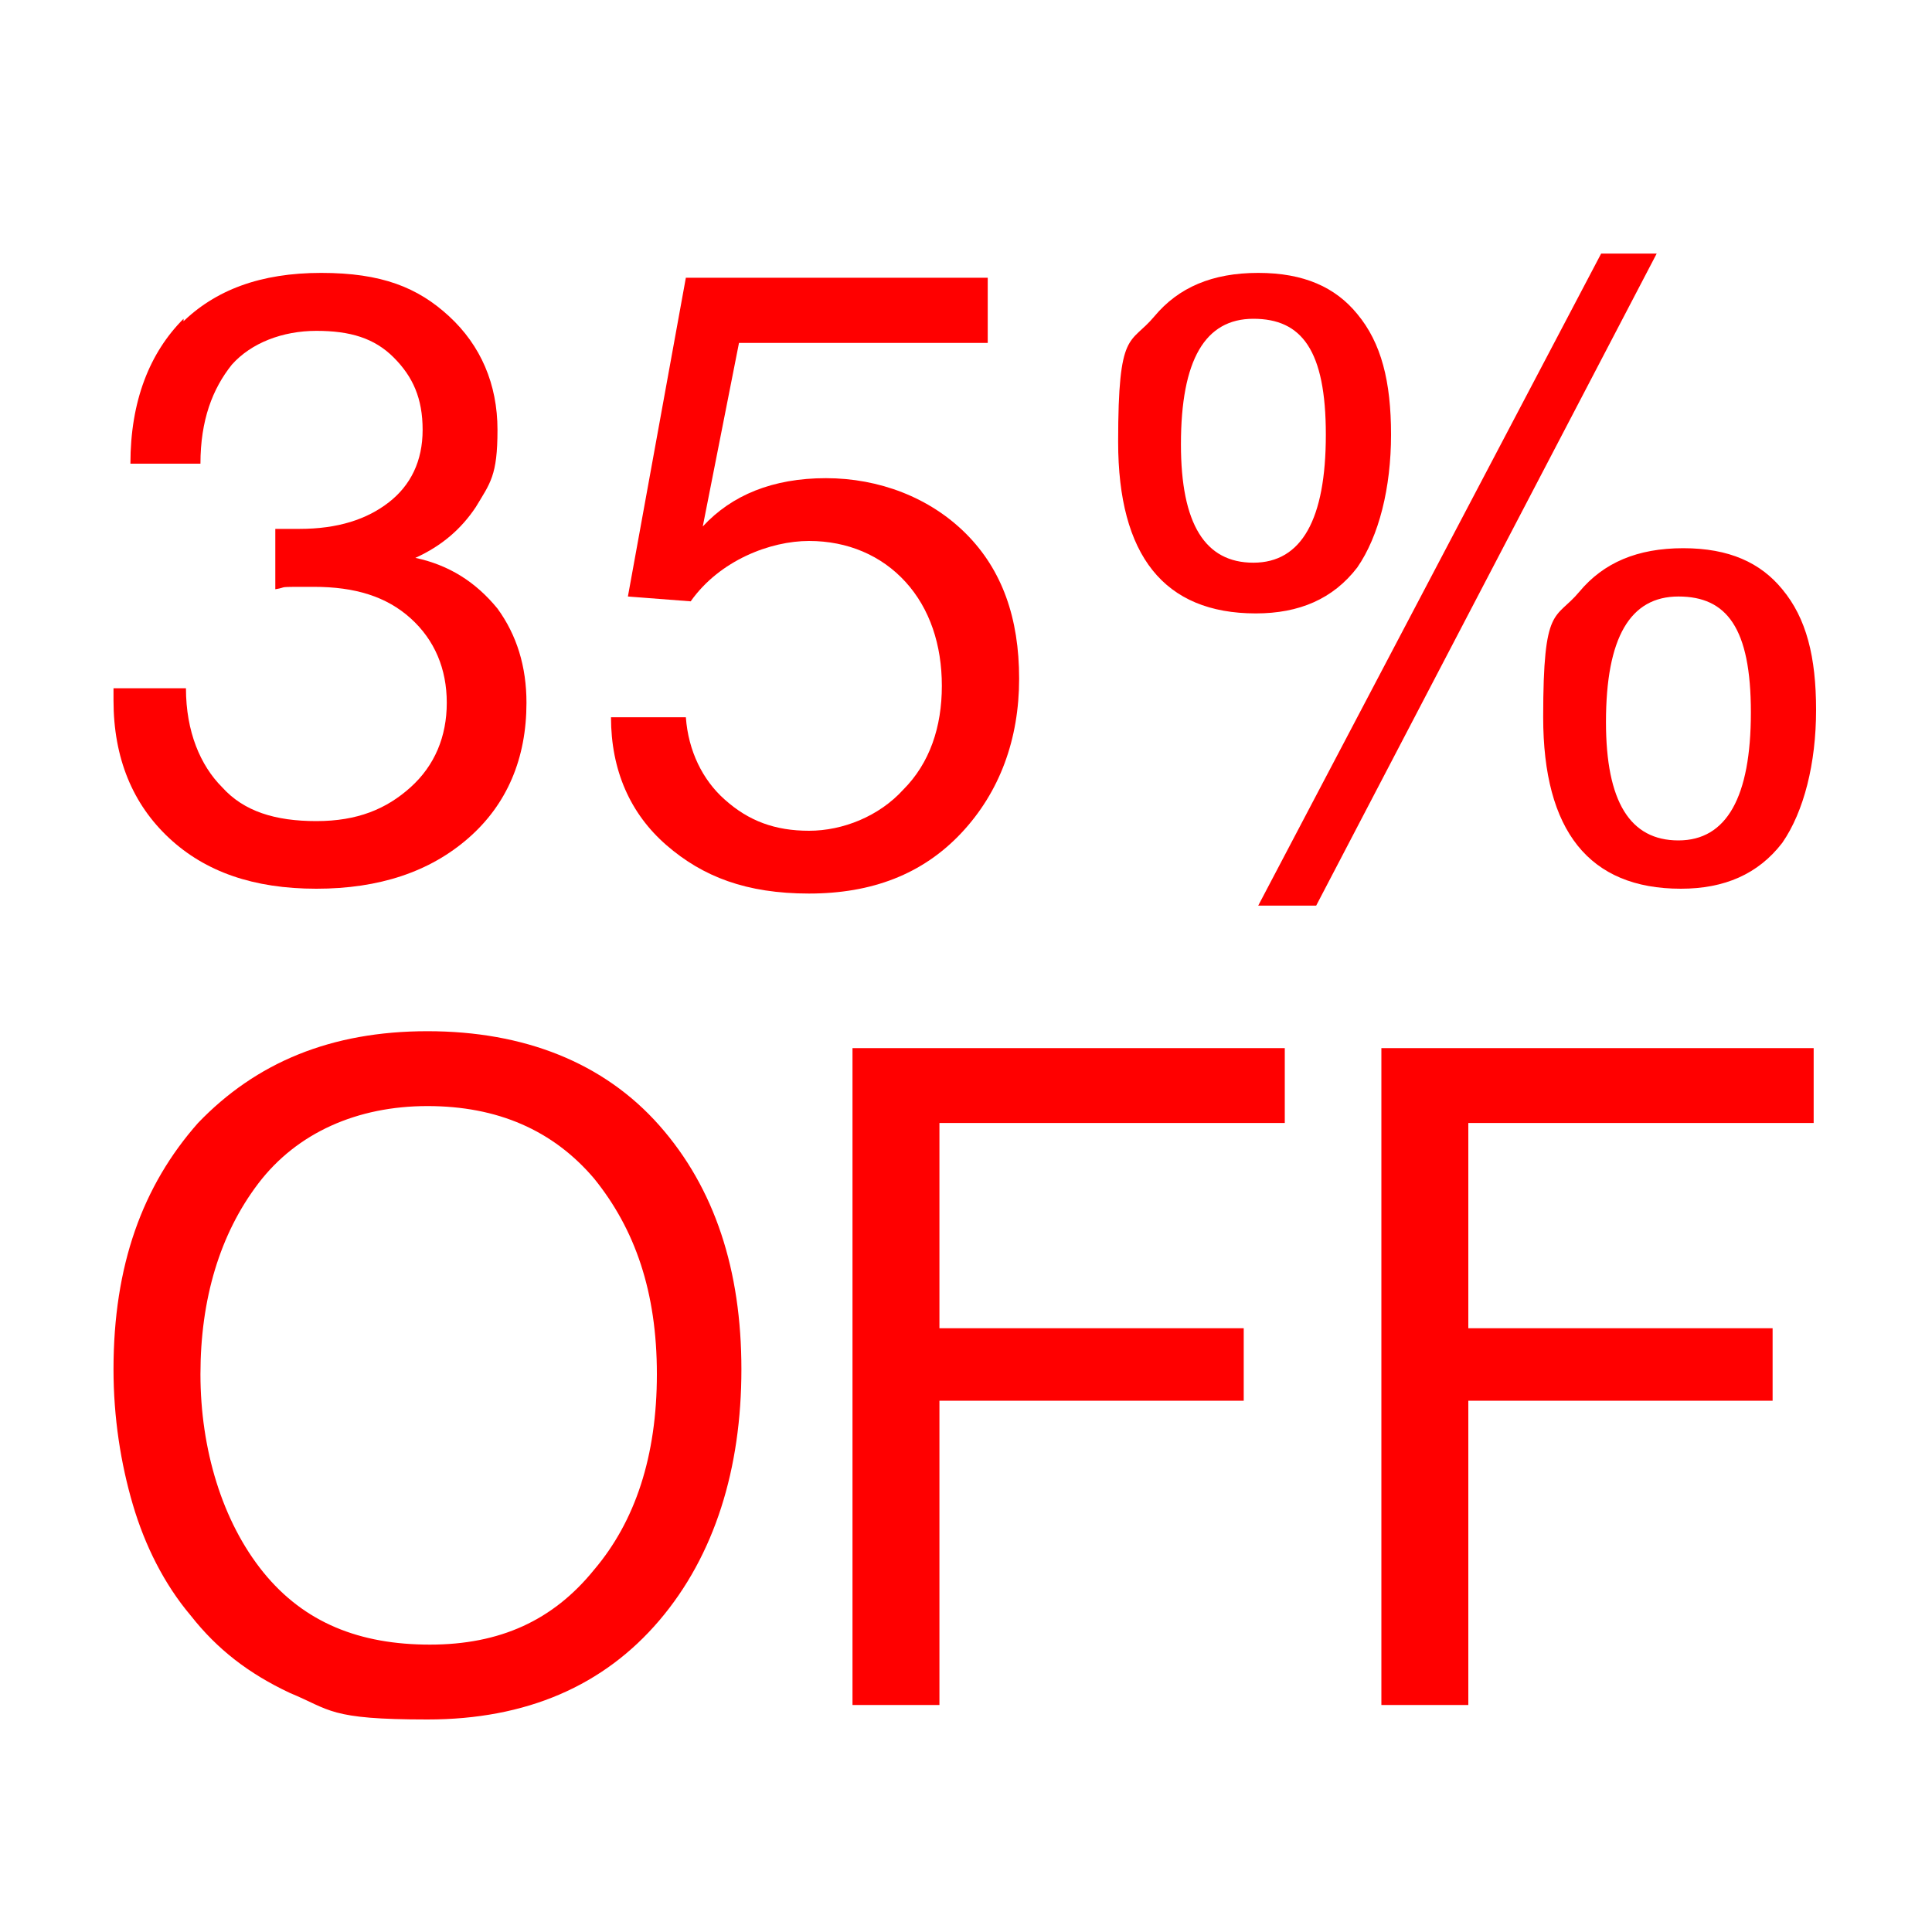
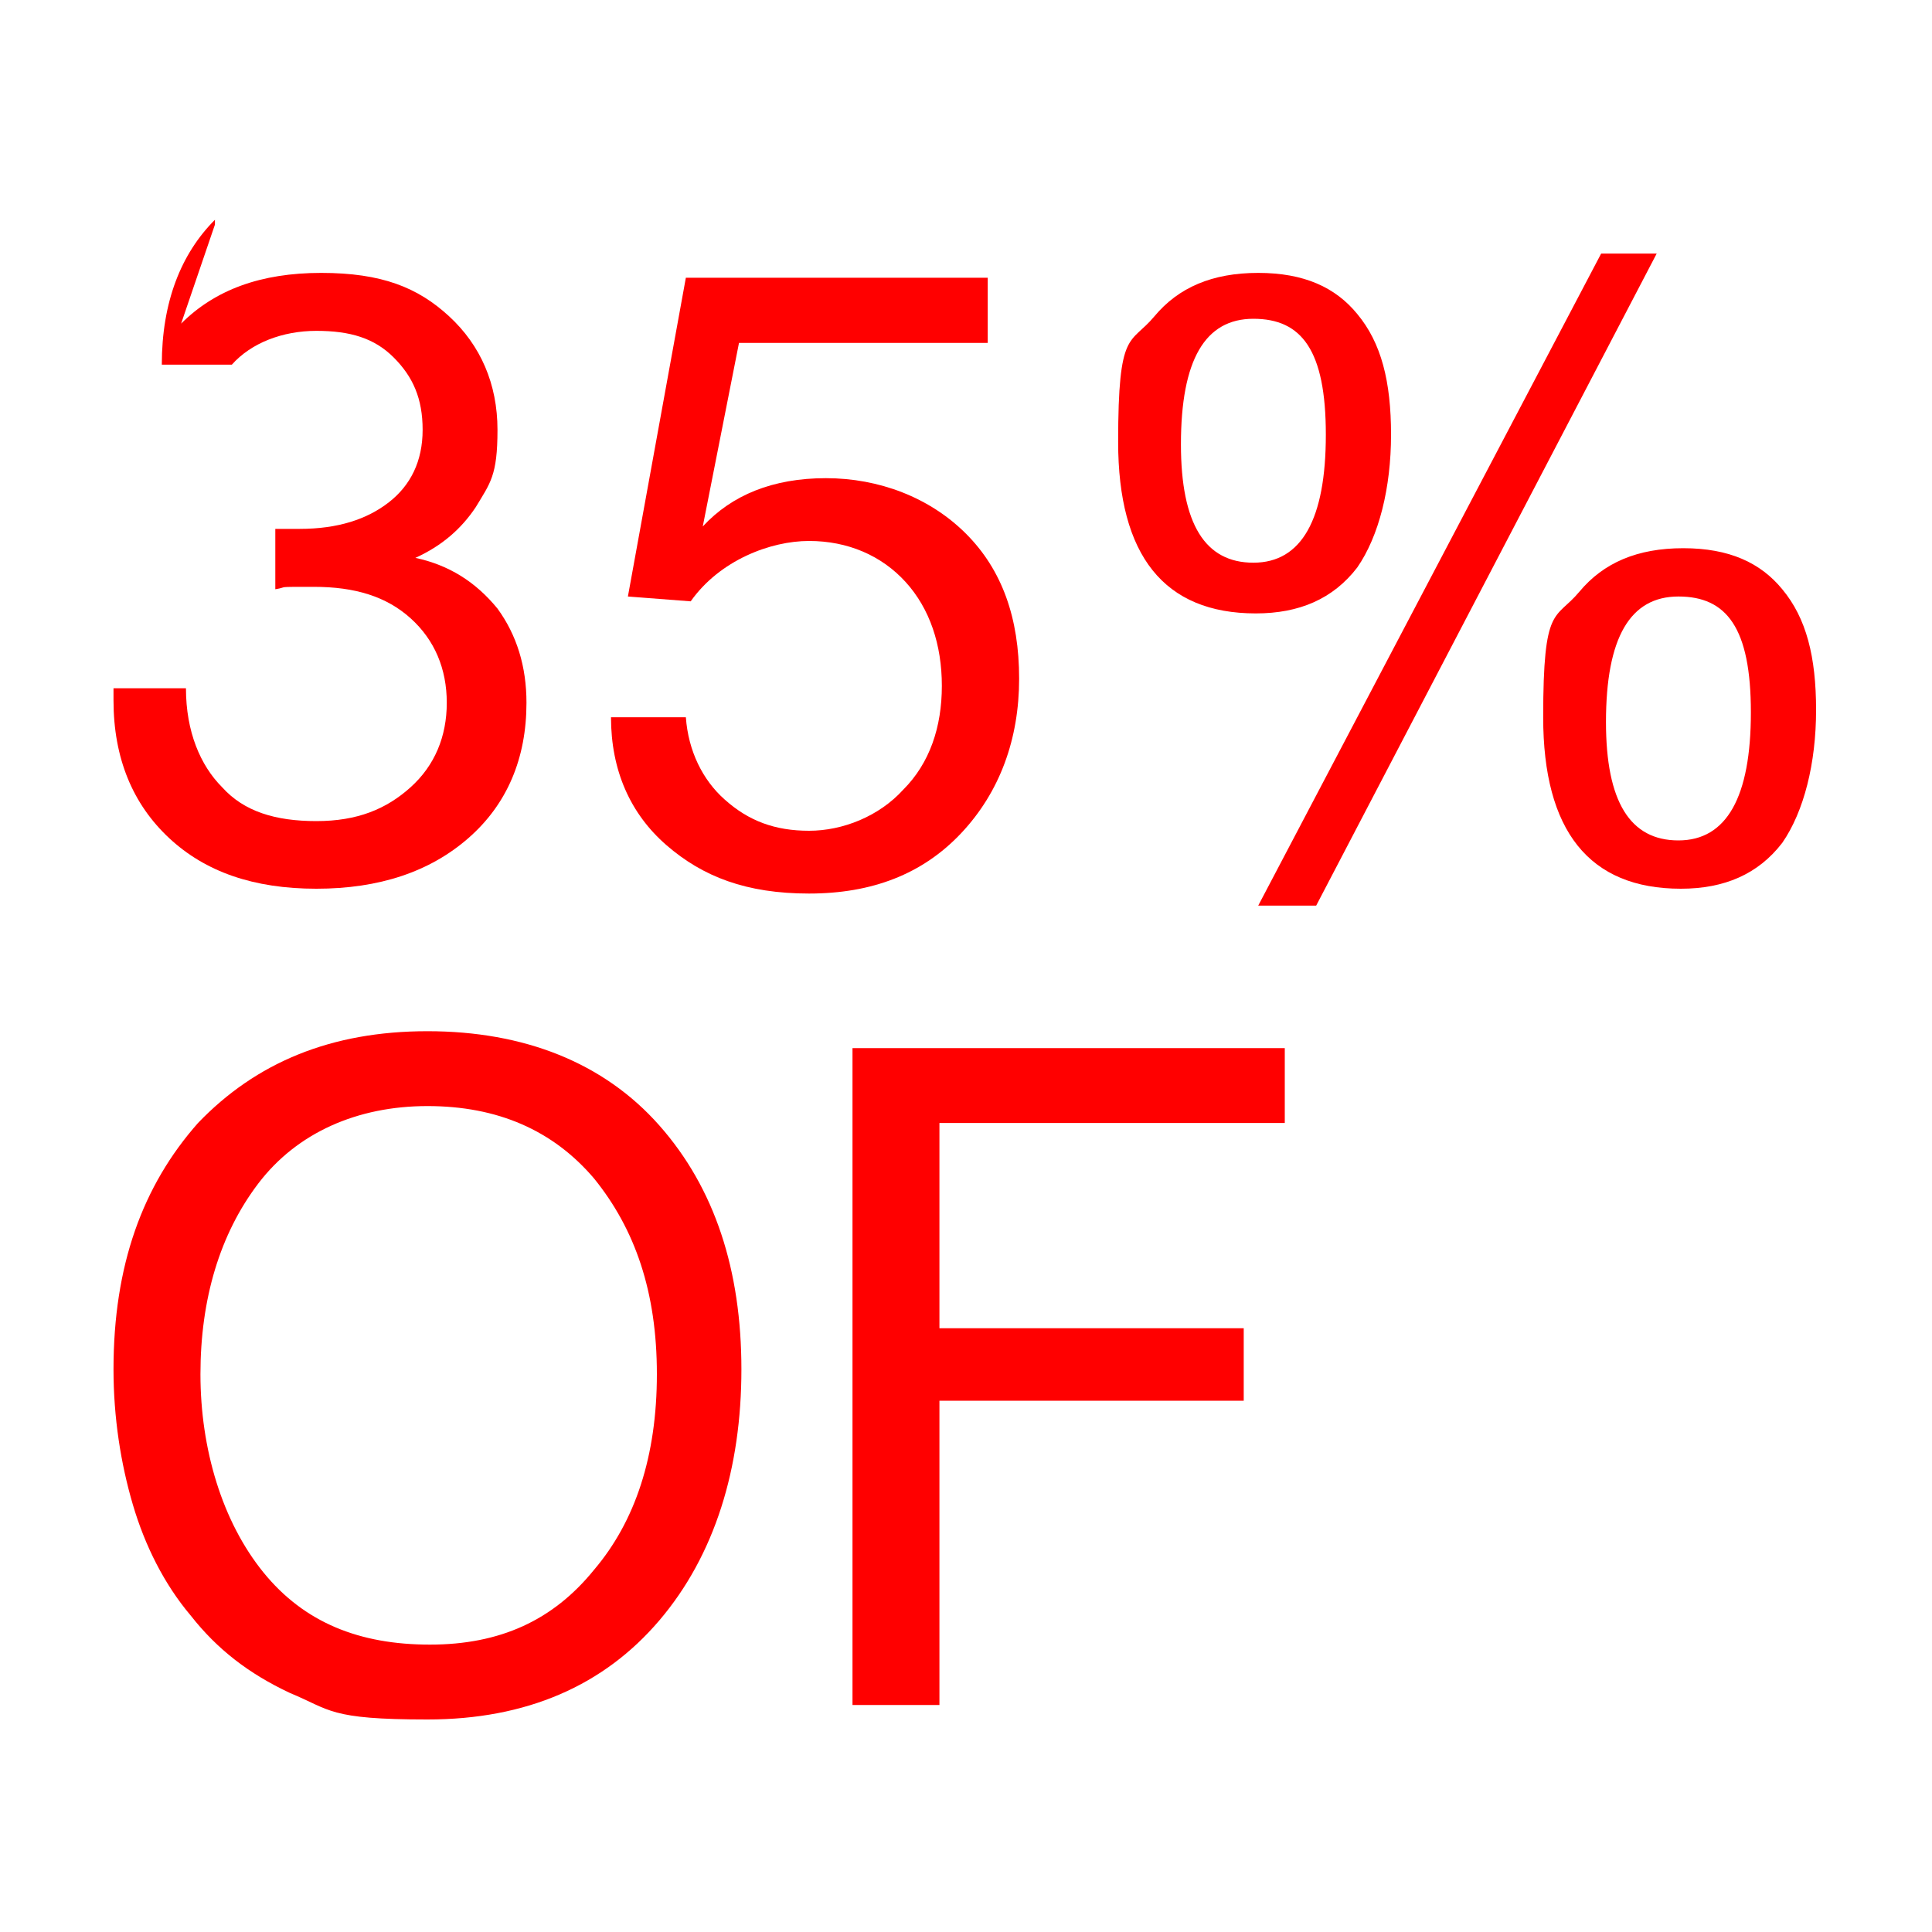
<svg xmlns="http://www.w3.org/2000/svg" id="Capa_1" version="1.1" viewBox="0 0 80 80">
  <defs>
    <style>
      .st0 {
        fill: red;
      }
    </style>
  </defs>
  <g>
-     <path class="st0" d="M7.5,13.4c1.4-1.4,3.3-2.1,5.8-2.1s4,.6,5.3,1.8c1.3,1.2,2,2.8,2,4.7s-.3,2.2-.9,3.2c-.6.9-1.4,1.6-2.5,2.1,1.4.3,2.5,1,3.4,2.1.8,1.1,1.2,2.4,1.2,3.9,0,2.3-.8,4.2-2.4,5.6s-3.7,2.1-6.3,2.1-4.6-.7-6.1-2.1-2.3-3.3-2.3-5.7v-.5h3c0,1.8.6,3.2,1.5,4.1.9,1,2.2,1.4,3.9,1.4s2.9-.5,3.9-1.4,1.5-2.1,1.5-3.5-.5-2.6-1.5-3.5-2.3-1.3-4-1.3-1,0-1.6.1v-2.5h1c1.6,0,2.8-.4,3.7-1.1.9-.7,1.4-1.7,1.4-3s-.4-2.2-1.2-3-1.8-1.1-3.2-1.1-2.7.5-3.5,1.4c-.8,1-1.3,2.3-1.3,4.1h-2.9c0-2.6.8-4.6,2.2-6v.2Z" />
+     <path class="st0" d="M7.5,13.4c1.4-1.4,3.3-2.1,5.8-2.1s4,.6,5.3,1.8c1.3,1.2,2,2.8,2,4.7s-.3,2.2-.9,3.2c-.6.9-1.4,1.6-2.5,2.1,1.4.3,2.5,1,3.4,2.1.8,1.1,1.2,2.4,1.2,3.9,0,2.3-.8,4.2-2.4,5.6s-3.7,2.1-6.3,2.1-4.6-.7-6.1-2.1-2.3-3.3-2.3-5.7v-.5h3c0,1.8.6,3.2,1.5,4.1.9,1,2.2,1.4,3.9,1.4s2.9-.5,3.9-1.4,1.5-2.1,1.5-3.5-.5-2.6-1.5-3.5-2.3-1.3-4-1.3-1,0-1.6.1v-2.5h1c1.6,0,2.8-.4,3.7-1.1.9-.7,1.4-1.7,1.4-3s-.4-2.2-1.2-3-1.8-1.1-3.2-1.1-2.7.5-3.5,1.4h-2.9c0-2.6.8-4.6,2.2-6v.2Z" />
    <path class="st0" d="M56.2,13c1,1.2,1.4,2.8,1.4,5s-.5,4.2-1.4,5.5c-1,1.3-2.4,1.9-4.2,1.9-3.8,0-5.7-2.4-5.7-7.1s.5-4,1.5-5.2,2.4-1.8,4.3-1.8,3.2.6,4.1,1.7ZM48.9,18.4c0,3.3,1,4.9,3,4.9s3-1.8,3-5.3-1-4.8-3-4.8-3,1.7-3,5.2ZM54.5,37.5h-2.4l14.2-27h2.3l-14.1,27ZM73.8,24.4c1,1.2,1.4,2.8,1.4,5s-.5,4.2-1.4,5.5c-1,1.3-2.4,1.9-4.2,1.9-3.8,0-5.7-2.4-5.7-7.1s.5-4,1.5-5.2,2.4-1.8,4.3-1.8,3.2.6,4.1,1.7ZM66.5,29.9c0,3.3,1,4.9,3,4.9s3-1.8,3-5.3-1-4.8-3-4.8-3,1.7-3,5.2Z" />
    <path class="st0" d="M40.9,14.2h-10.3l-1.5,7.6c1.2-1.3,2.9-2,5.1-2s4.3.8,5.8,2.3c1.5,1.5,2.2,3.5,2.2,6s-.8,4.7-2.4,6.4c-1.6,1.7-3.7,2.5-6.3,2.5s-4.4-.7-5.9-2-2.3-3.1-2.3-5.3h3.1c.1,1.4.7,2.6,1.6,3.4,1,.9,2.1,1.3,3.5,1.3s2.9-.6,3.9-1.7c1.1-1.1,1.6-2.6,1.6-4.3s-.5-3.2-1.5-4.3c-1-1.1-2.4-1.7-4-1.7s-3.7.8-4.9,2.5l-2.6-.2,2.4-13.2h12.5v2.7Z" />
  </g>
  <g>
    <path class="st0" d="M27.3,46.6c2.3,2.6,3.4,6,3.4,10.1s-1.1,7.7-3.4,10.4-5.5,4.1-9.6,4.1-4-.4-5.7-1.1c-1.7-.8-3-1.8-4.1-3.2-1.1-1.3-1.9-2.9-2.4-4.6s-.8-3.6-.8-5.6c0-4.3,1.2-7.6,3.5-10.2,2.4-2.5,5.5-3.8,9.5-3.8s7.3,1.3,9.6,3.9ZM10.7,49c-1.6,2.1-2.4,4.8-2.4,7.9s.9,6.1,2.6,8.2,4,3,6.9,3,5.1-1,6.8-3.1c1.7-2,2.6-4.7,2.6-8.1s-.9-6-2.6-8.1c-1.7-2-4-3-6.9-3s-5.4,1.1-7,3.2Z" />
    <path class="st0" d="M53.2,46.5h-14.3v8.5h12.6v3h-12.6v12.6h-3.6v-27.2h17.9s0,3.1,0,3.1Z" />
-     <path class="st0" d="M75.1,46.5h-14.3v8.5h12.6v3h-12.6v12.6h-3.6v-27.2h17.9s0,3.1,0,3.1Z" />
  </g>
</svg>